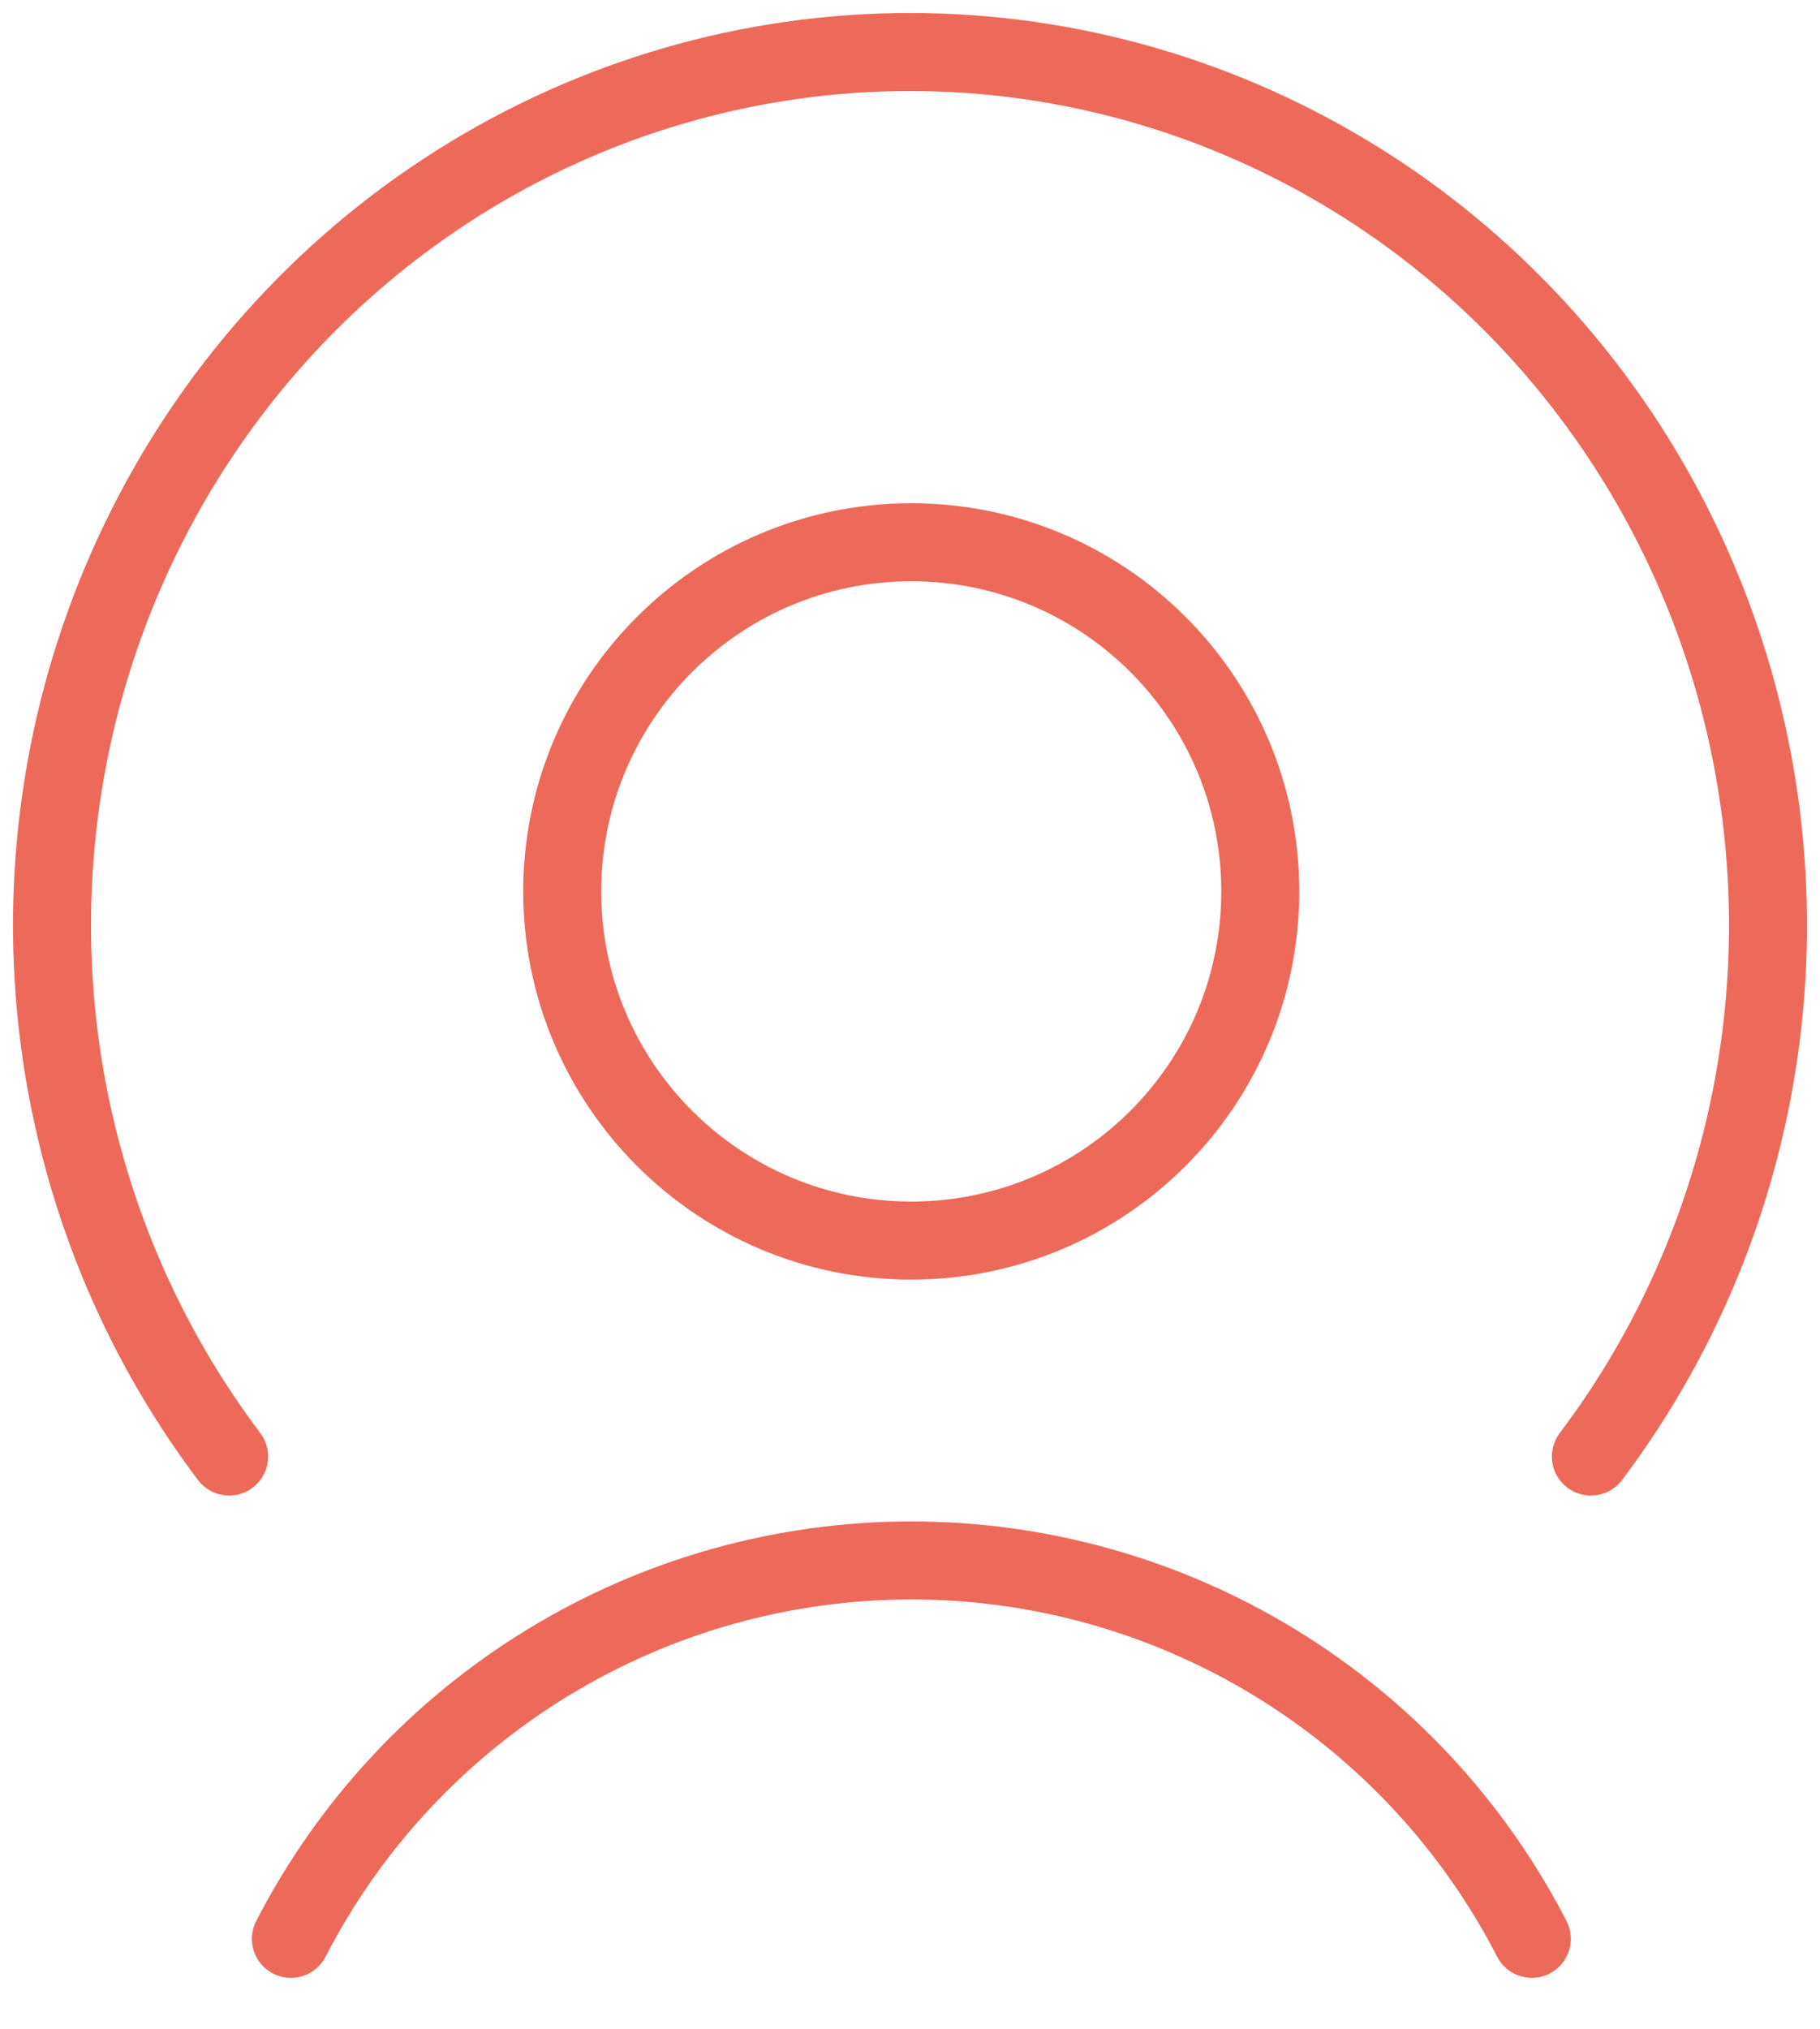
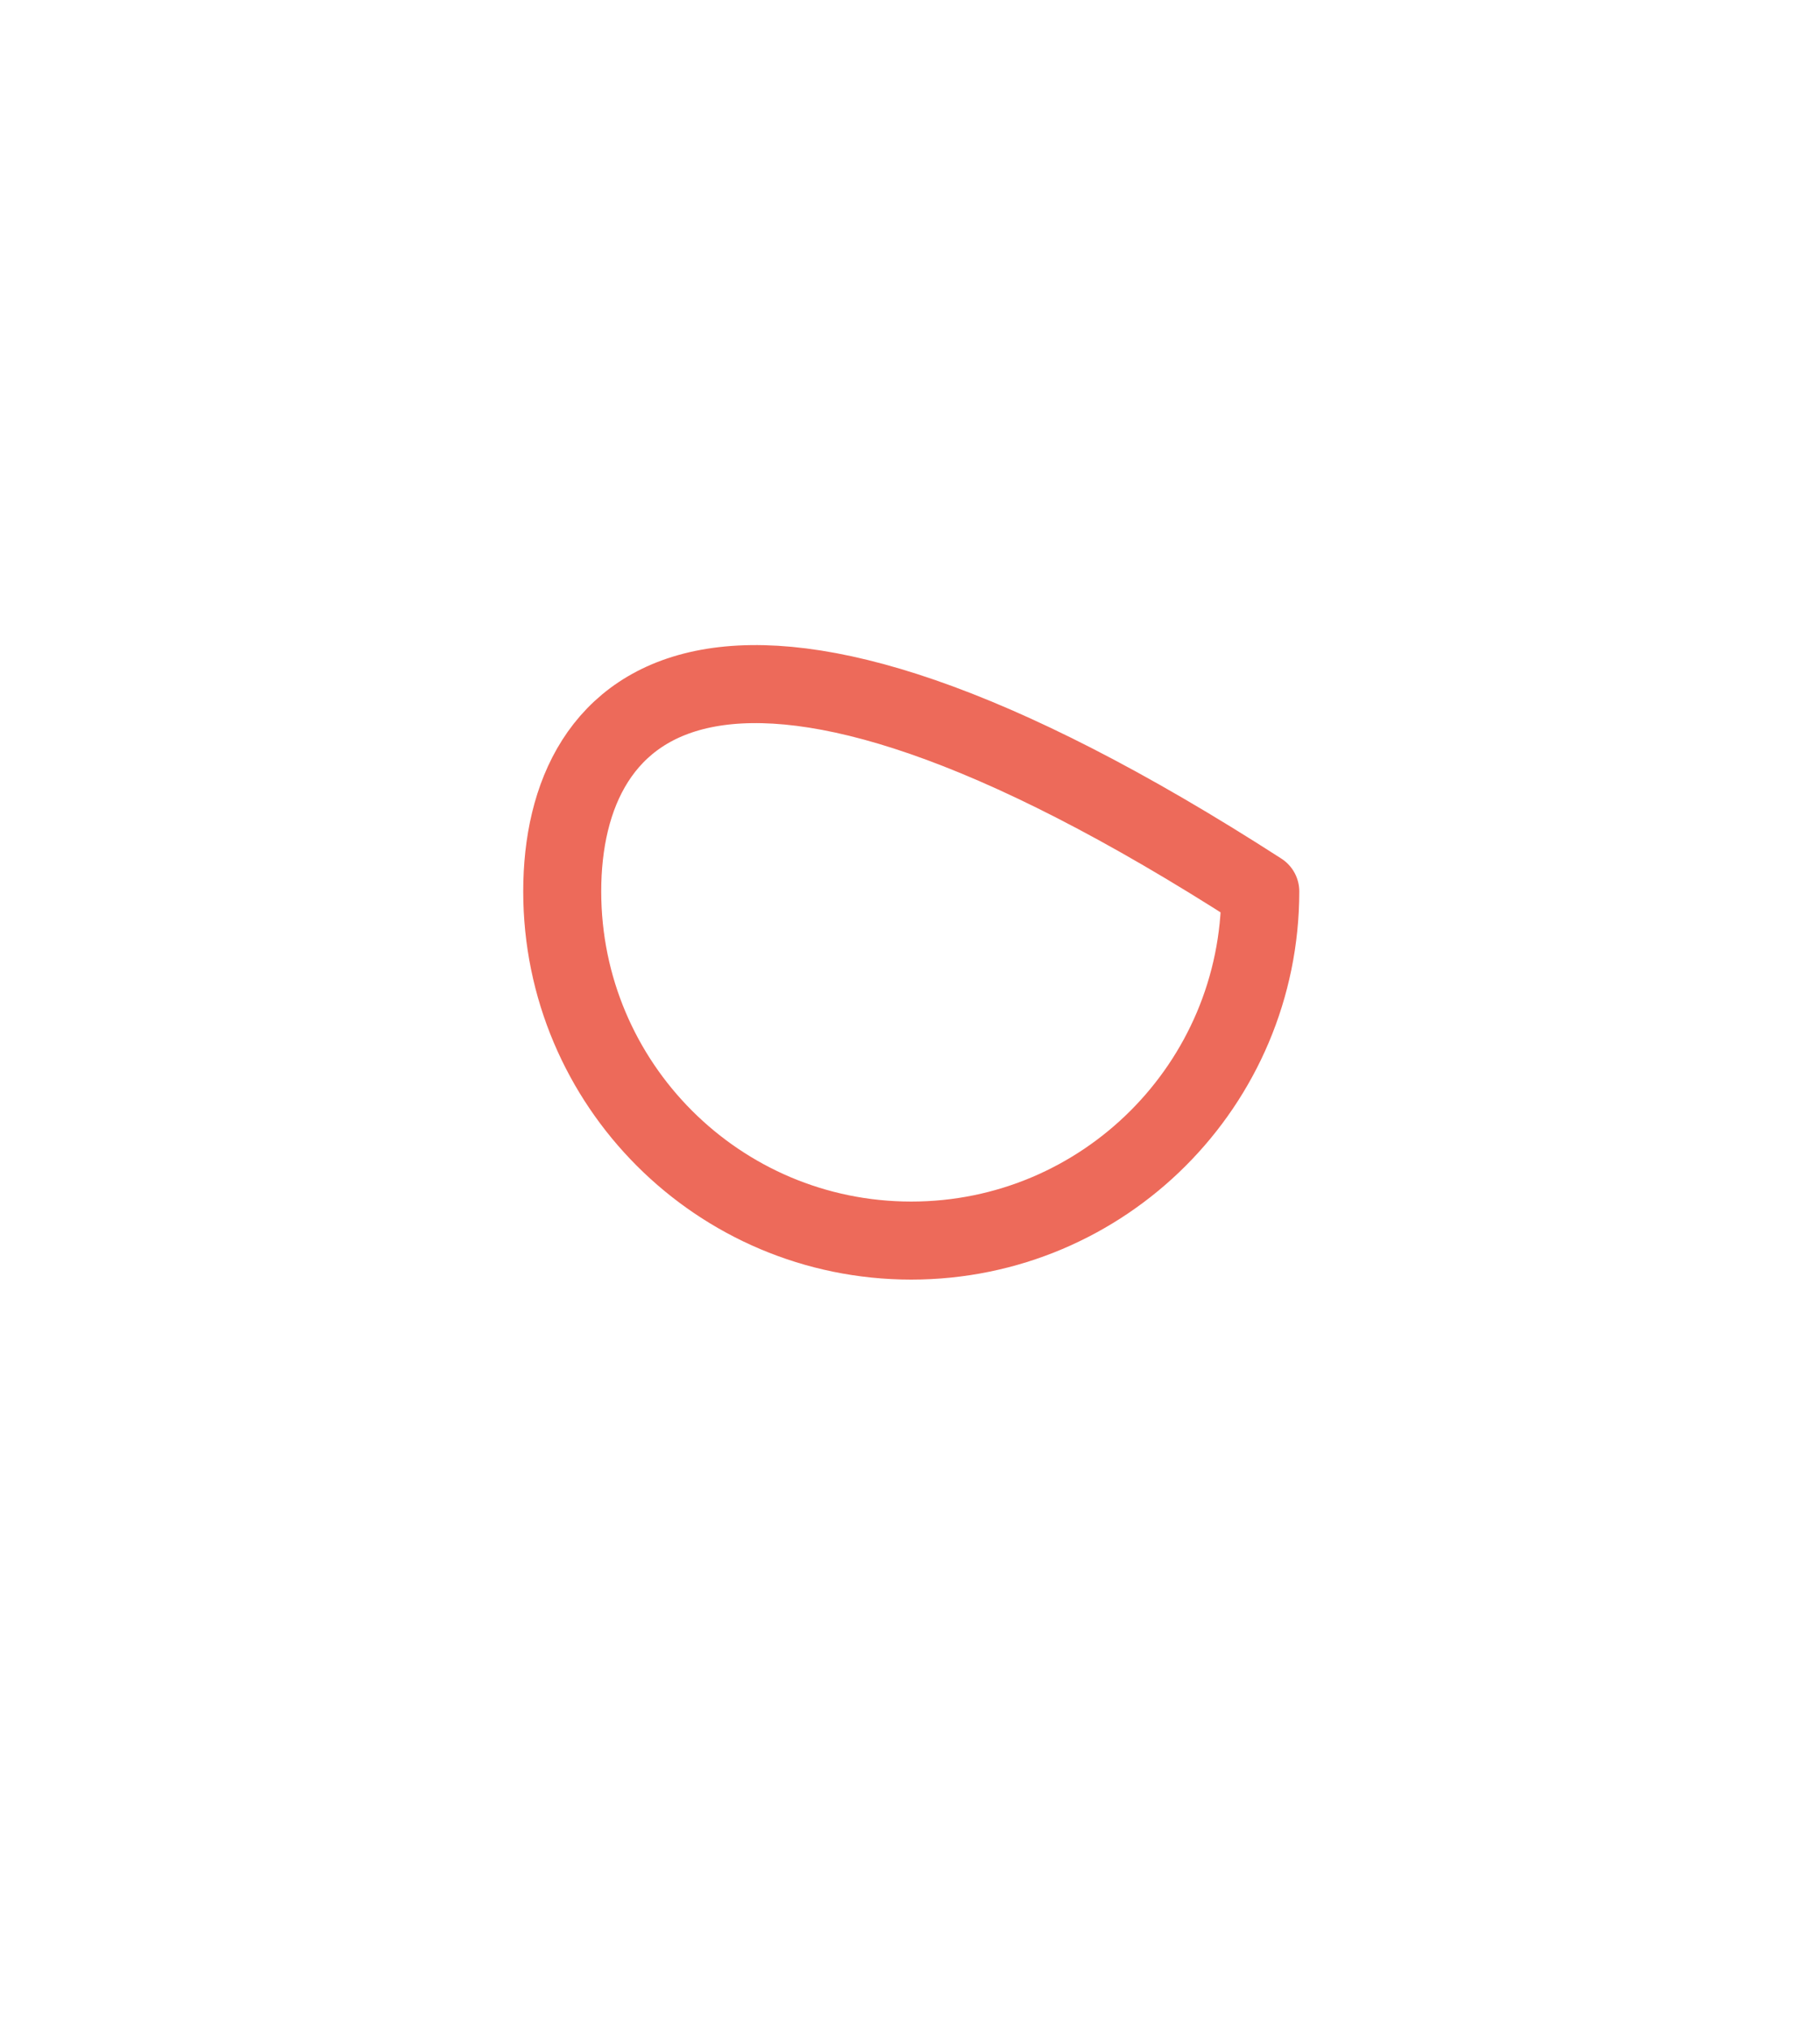
<svg xmlns="http://www.w3.org/2000/svg" width="35" height="39" viewBox="0 0 35 39" fill="none">
-   <path d="M17.524 23.848C21.231 23.848 24.236 20.843 24.236 17.136C24.236 13.429 21.231 10.424 17.524 10.424C13.818 10.424 10.812 13.429 10.812 17.136C10.812 20.843 13.818 23.848 17.524 23.848Z" stroke="#ED6A5A" stroke-width="1.5" stroke-linecap="round" stroke-linejoin="round" />
-   <path d="M29.458 37.271C28.329 35.08 26.618 33.242 24.513 31.959C22.408 30.676 19.991 29.997 17.526 29.997C15.061 29.997 12.643 30.676 10.539 31.959C8.434 33.242 6.723 35.08 5.594 37.271" stroke="#ED6A5A" stroke-width="1.5" stroke-linecap="round" stroke-linejoin="round" />
-   <path d="M30.594 28C32.468 25.514 33.62 22.544 33.921 19.427C34.222 16.309 33.659 13.168 32.297 10.359C30.934 7.55 28.827 5.184 26.212 3.53C23.597 1.877 20.579 1 17.5 1C14.421 1 11.403 1.877 8.788 3.53C6.173 5.184 4.065 7.55 2.703 10.359C1.341 13.168 0.778 16.309 1.079 19.427C1.38 22.544 2.532 25.514 4.406 28" stroke="#ED6A5A" stroke-width="1.5" stroke-linecap="round" stroke-linejoin="round" />
+   <path d="M17.524 23.848C21.231 23.848 24.236 20.843 24.236 17.136C13.818 10.424 10.812 13.429 10.812 17.136C10.812 20.843 13.818 23.848 17.524 23.848Z" stroke="#ED6A5A" stroke-width="1.5" stroke-linecap="round" stroke-linejoin="round" />
</svg>